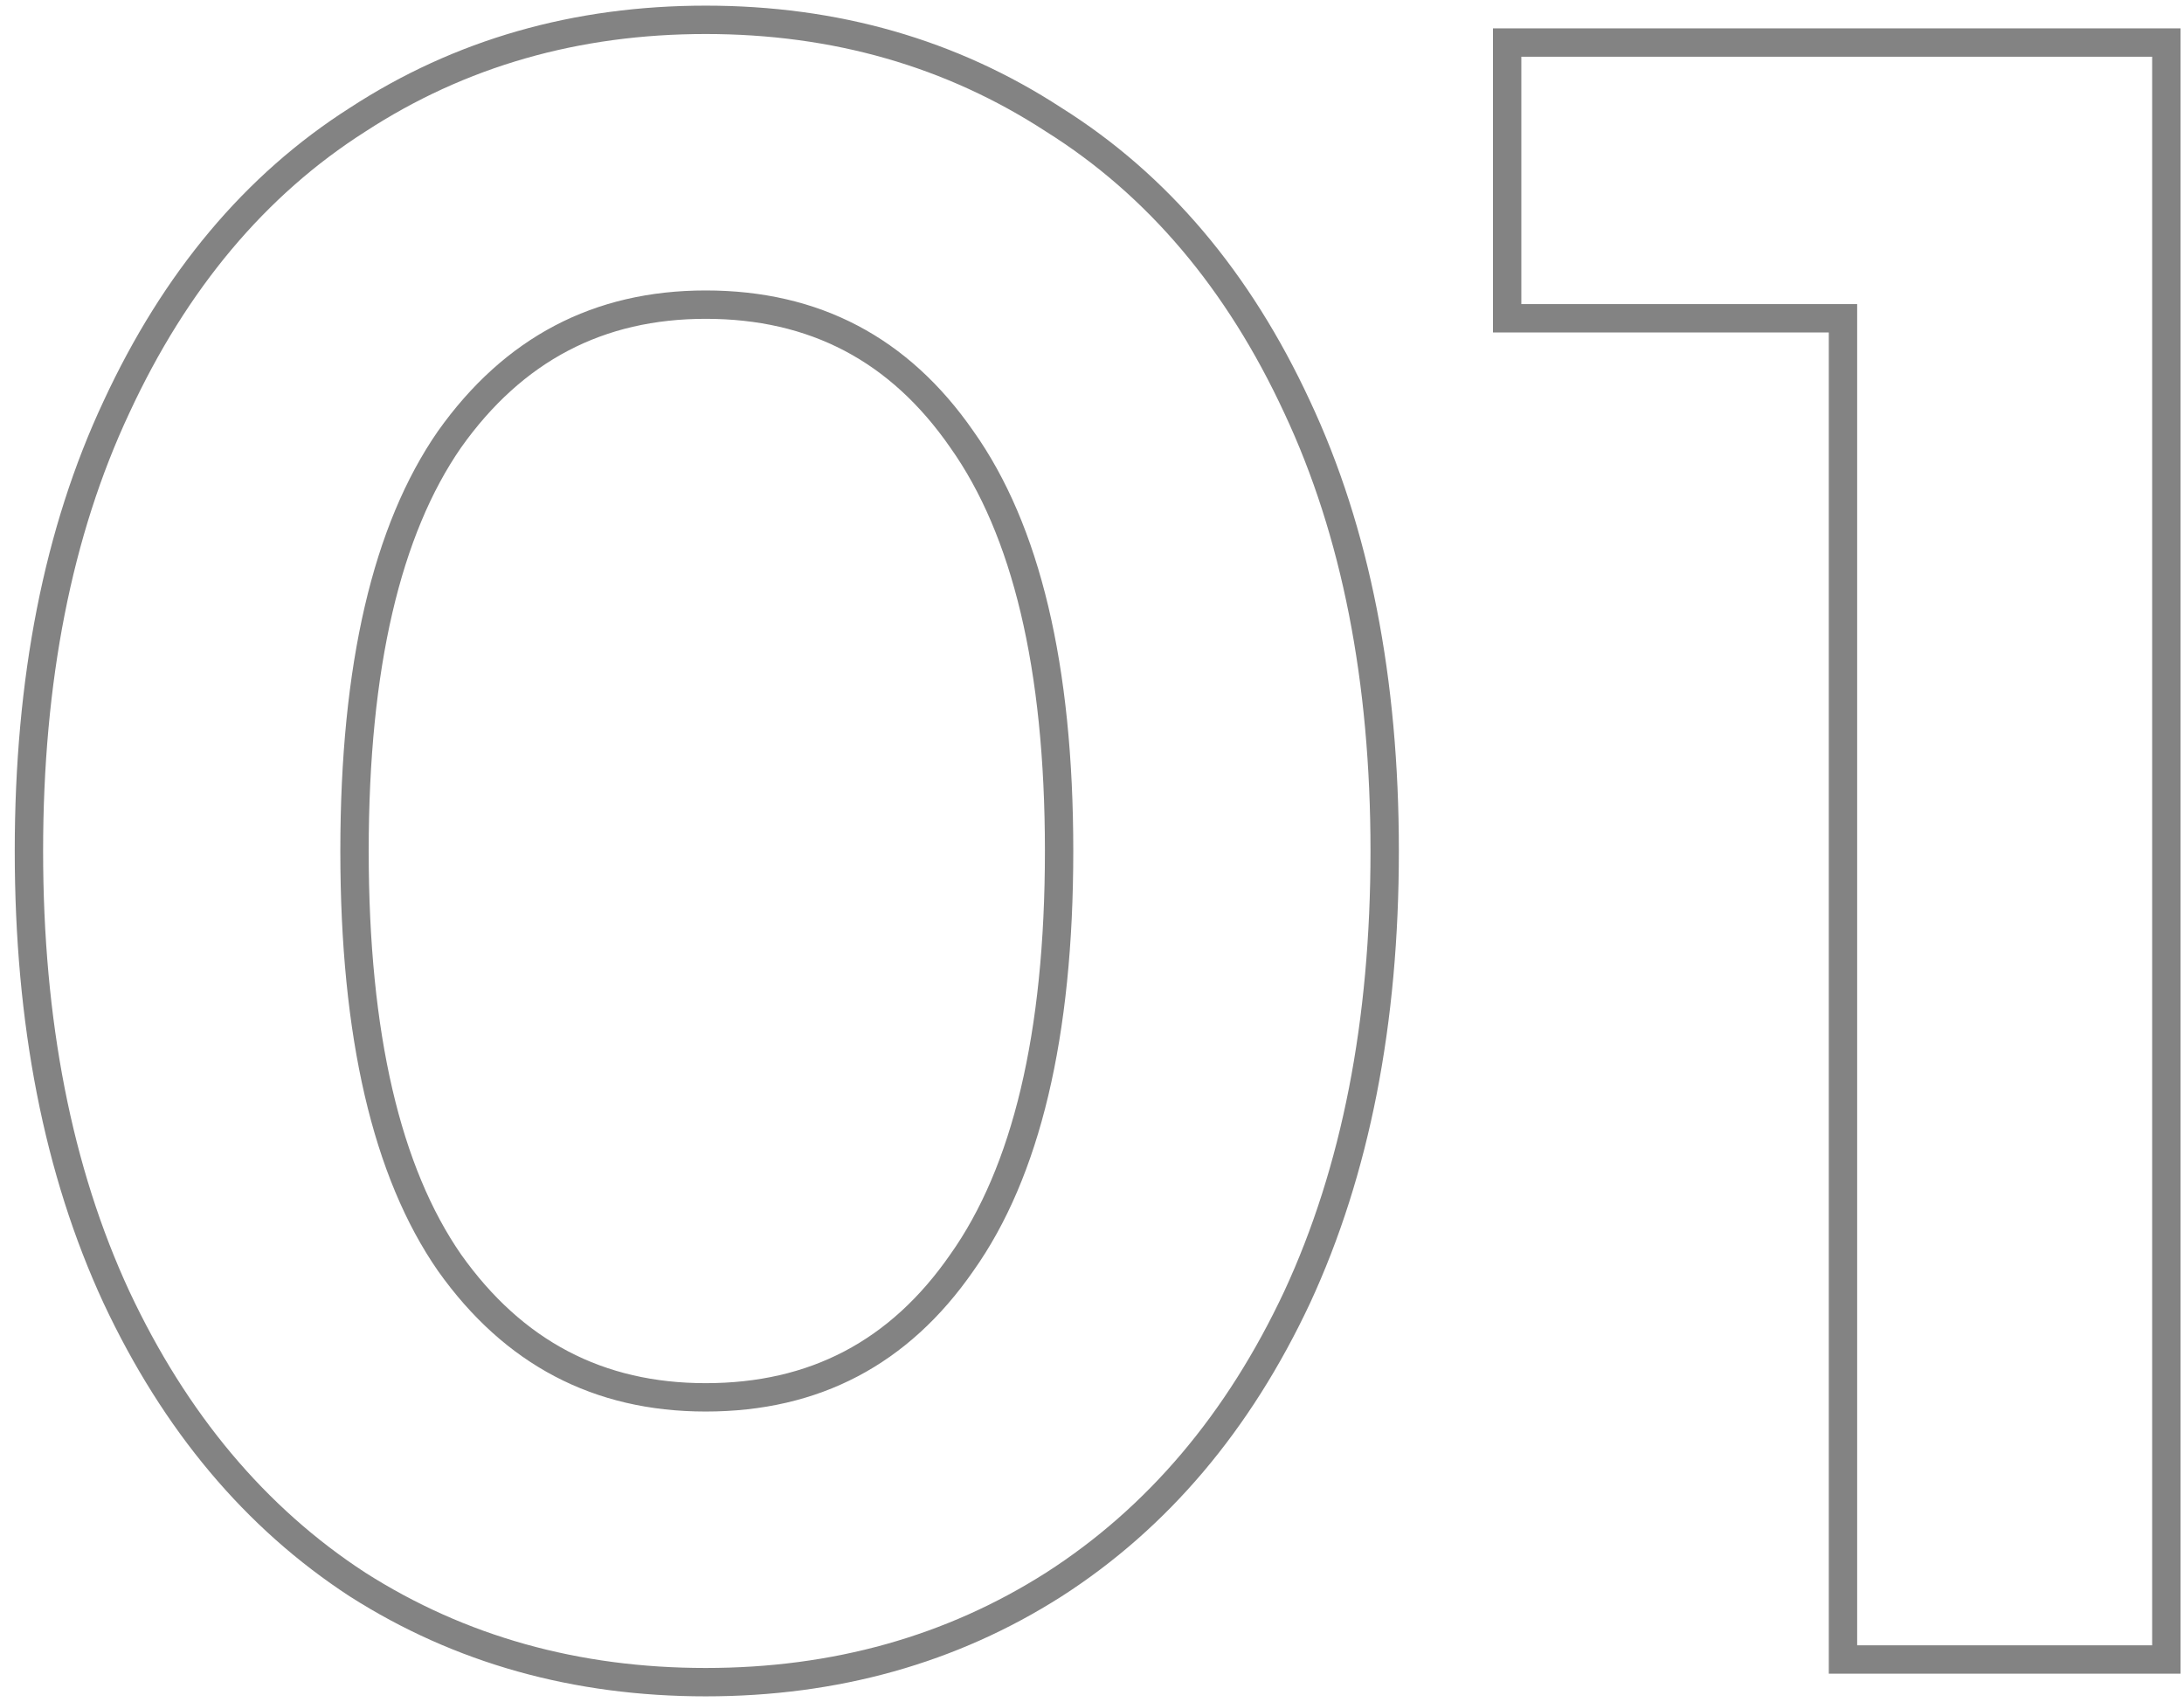
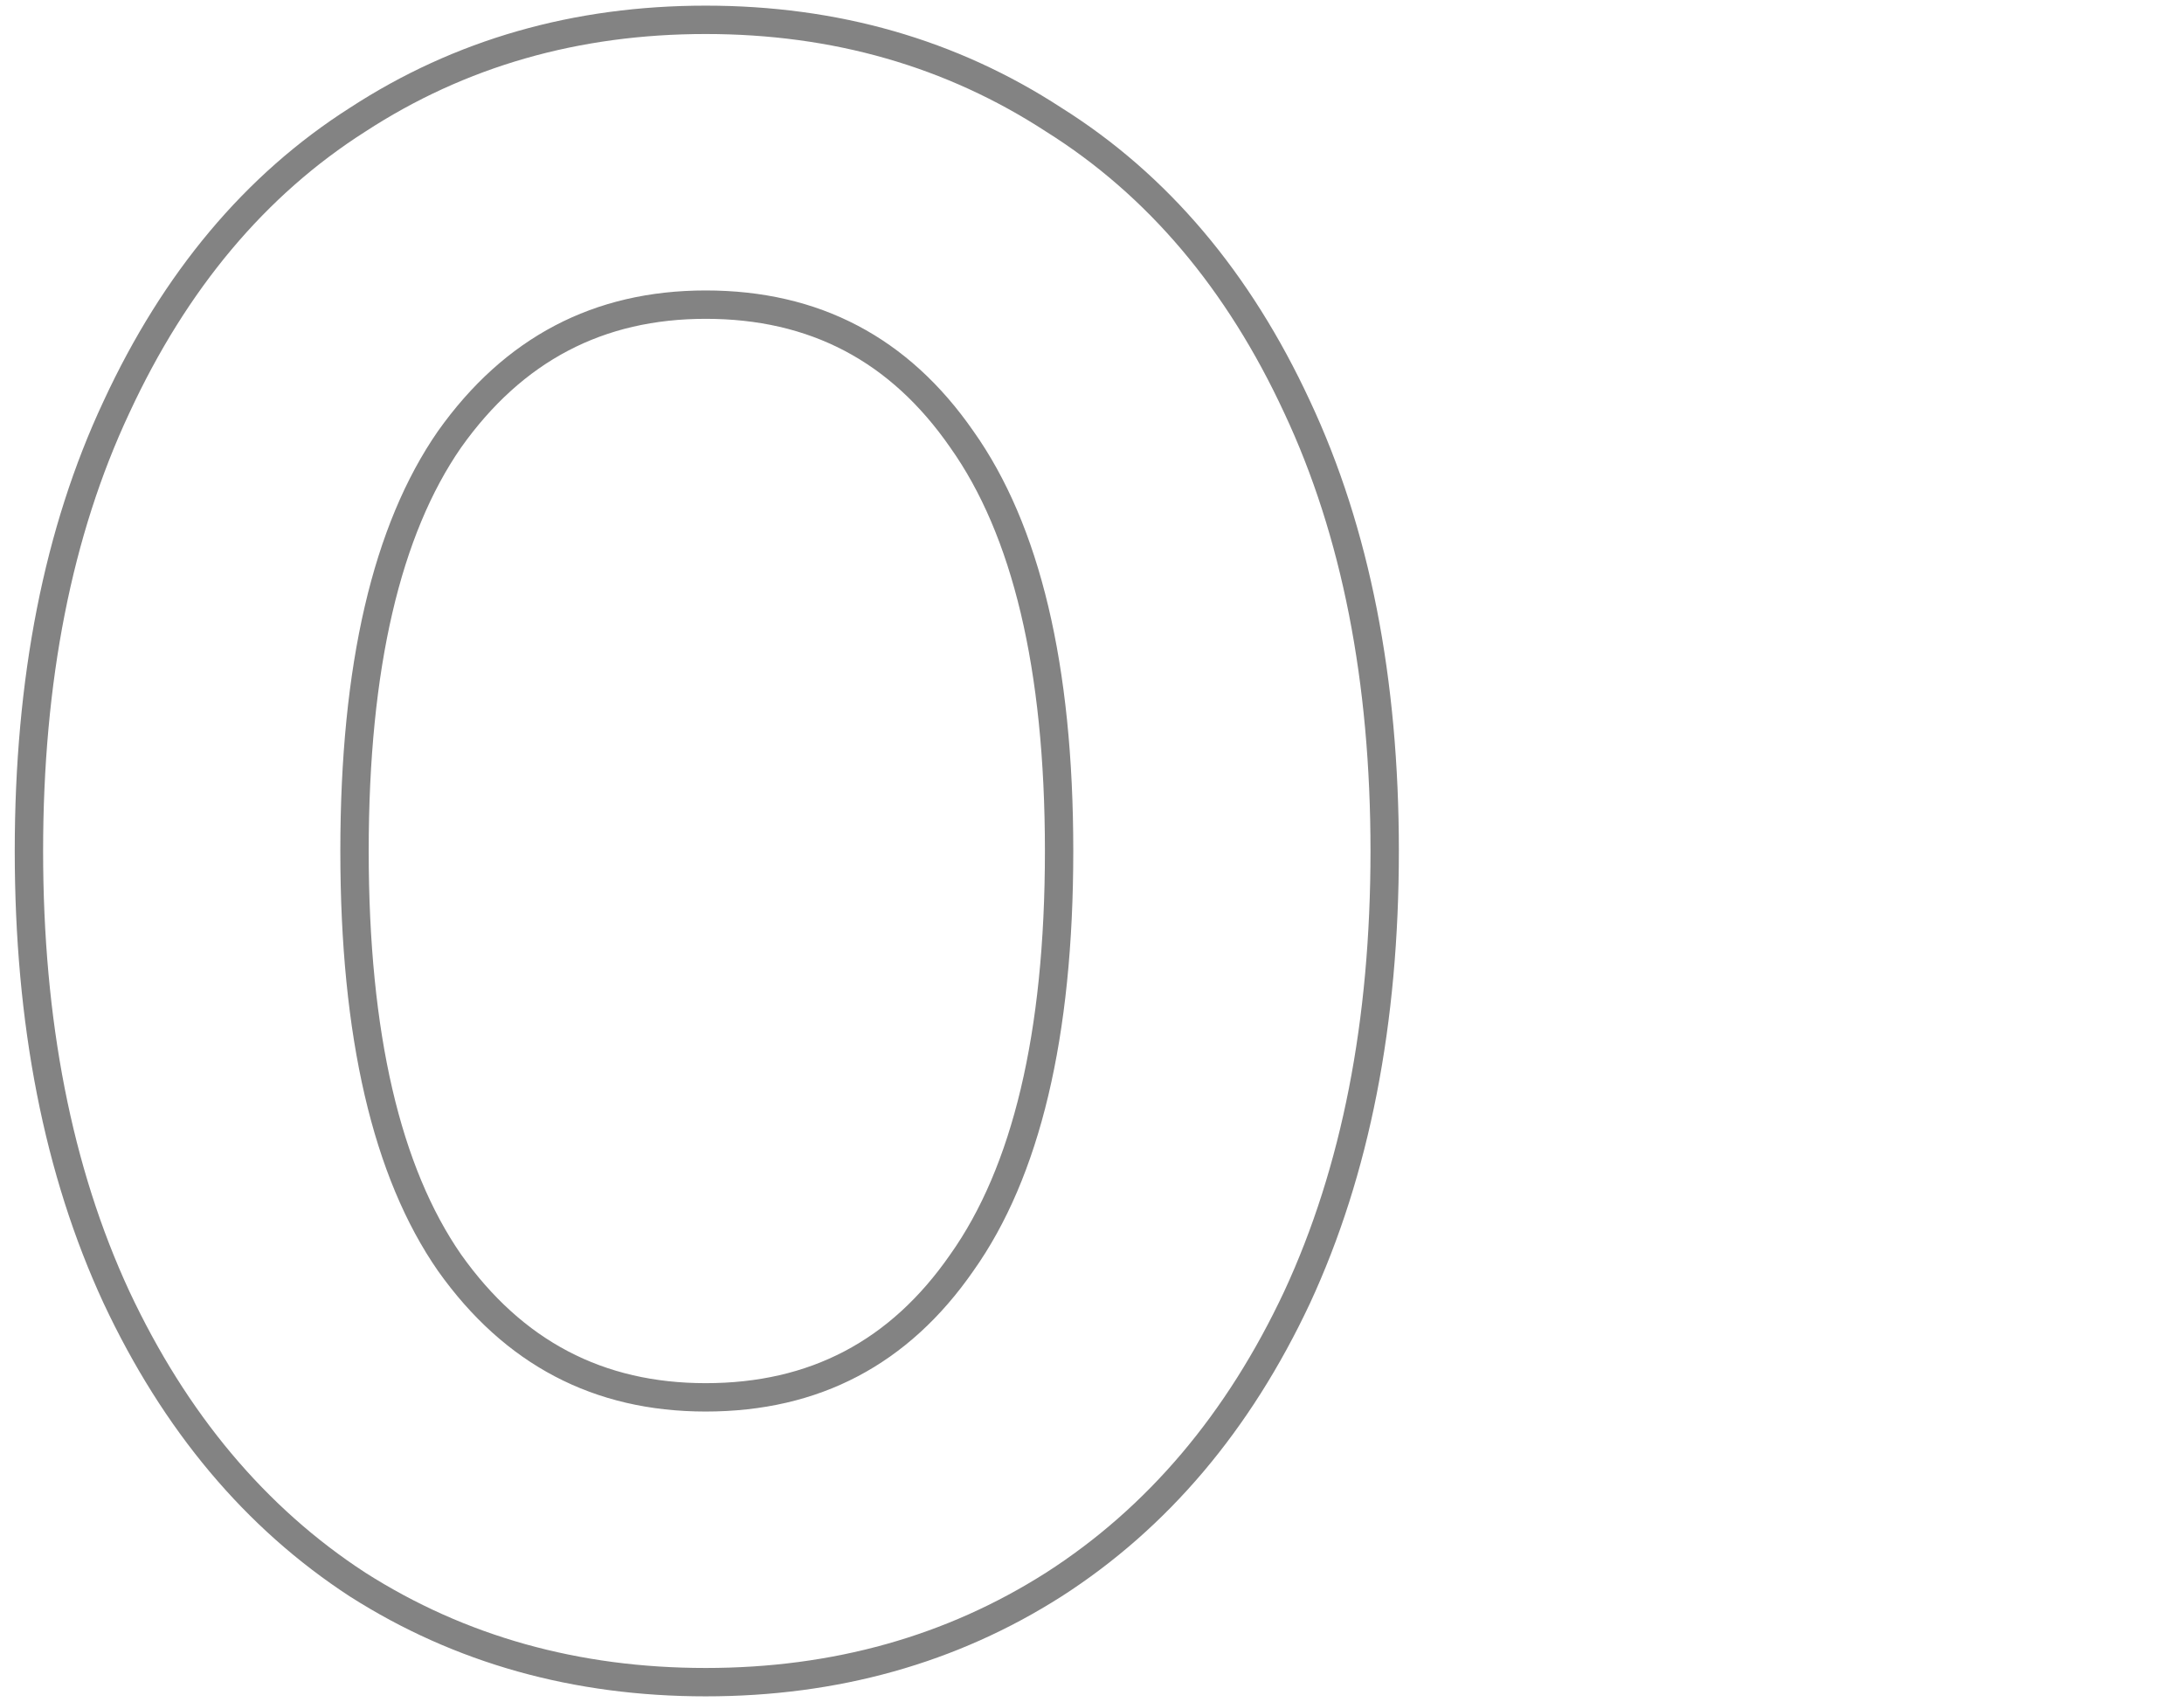
<svg xmlns="http://www.w3.org/2000/svg" width="77" height="60" viewBox="0 0 77 60" fill="none">
-   <path fill-rule="evenodd" clip-rule="evenodd" d="M76.877 1V59H64.477V11.72H52.637V1H76.877ZM65.477 10.72V58H75.877V2H53.637V10.72H65.477Z" fill="#838383" />
  <path fill-rule="evenodd" clip-rule="evenodd" d="M12.334 56.277L12.334 56.277C8.637 53.869 5.749 50.409 3.654 45.944L3.652 45.94C1.552 41.407 0.52 36.084 0.52 29.999C0.52 23.916 1.551 18.618 3.653 14.137C5.747 9.62 8.636 6.156 12.338 3.799C16.03 1.394 20.221 0.199 24.88 0.199C29.537 0.199 33.727 1.394 37.418 3.797C41.174 6.153 44.091 9.618 46.186 14.137C48.288 18.618 49.319 23.916 49.319 29.999C49.319 36.084 48.287 41.407 46.187 45.94L46.185 45.944C44.088 50.413 41.171 53.873 37.42 56.281L37.416 56.283C33.724 58.633 29.535 59.799 24.88 59.799C20.224 59.799 16.035 58.633 12.343 56.283L12.334 56.277ZM45.279 14.559C43.253 10.186 40.453 6.879 36.88 4.639C33.359 2.346 29.36 1.199 24.88 1.199C20.399 1.199 16.399 2.346 12.88 4.639C9.36 6.879 6.586 10.186 4.56 14.559C2.533 18.879 1.52 24.026 1.52 29.999C1.52 35.973 2.533 41.146 4.56 45.519C6.586 49.839 9.36 53.146 12.88 55.439C16.399 57.679 20.399 58.799 24.88 58.799C29.36 58.799 33.359 57.679 36.88 55.439C40.453 53.146 43.253 49.839 45.279 45.519C47.306 41.146 48.319 35.973 48.319 29.999C48.319 24.026 47.306 18.879 45.279 14.559ZM33.504 44.22L33.504 44.221C35.677 41.158 36.84 36.469 36.84 29.999C36.84 23.529 35.677 18.84 33.504 15.778L33.498 15.769L33.498 15.769C31.39 12.73 28.549 11.239 24.88 11.239C21.269 11.239 18.423 12.726 16.258 15.774C14.135 18.837 12.999 23.529 12.999 29.999C12.999 36.469 14.135 41.161 16.258 44.225C18.423 47.273 21.269 48.759 24.88 48.759C28.549 48.759 31.39 47.269 33.498 44.229L33.504 44.22ZM34.319 44.799C32.026 48.106 28.88 49.759 24.88 49.759C20.933 49.759 17.786 48.106 15.44 44.799C13.146 41.493 11.999 36.559 11.999 29.999C11.999 23.439 13.146 18.506 15.44 15.199C17.786 11.893 20.933 10.239 24.88 10.239C28.88 10.239 32.026 11.893 34.319 15.199C36.666 18.506 37.84 23.439 37.84 29.999C37.84 36.559 36.666 41.493 34.319 44.799Z" fill="#838383" />
</svg>